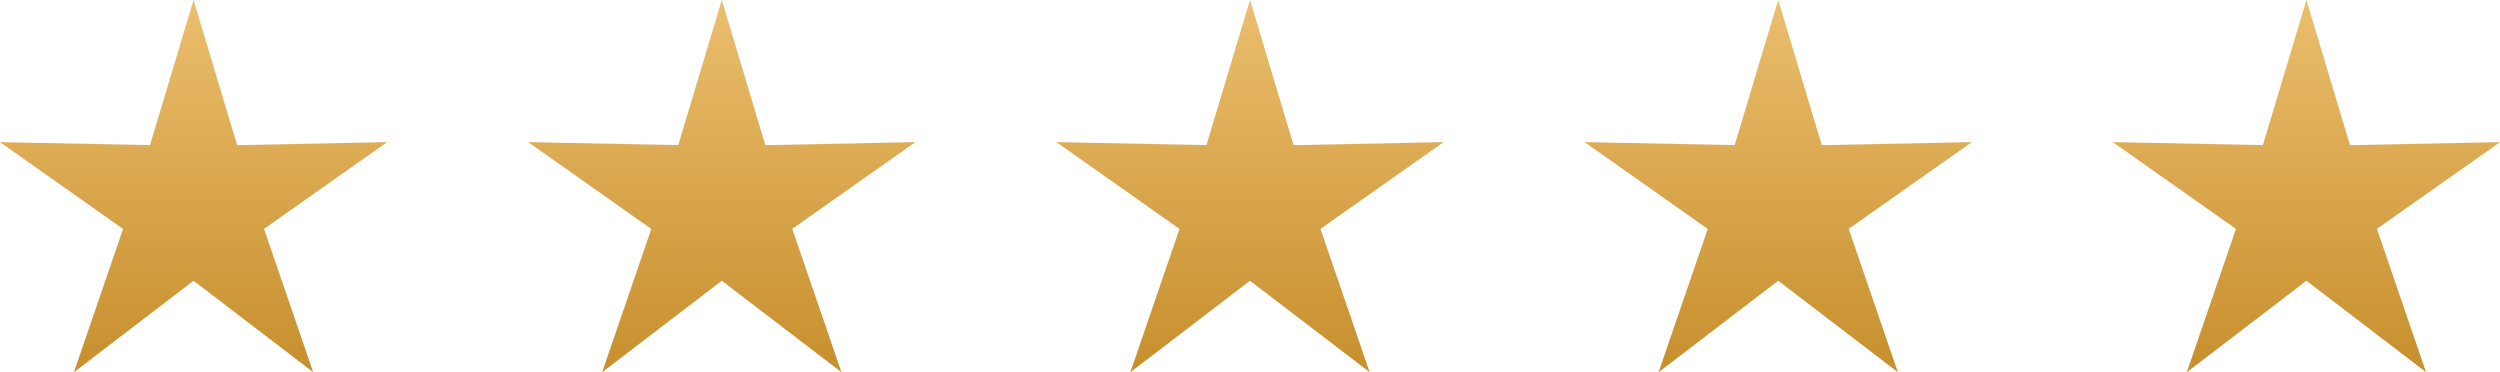
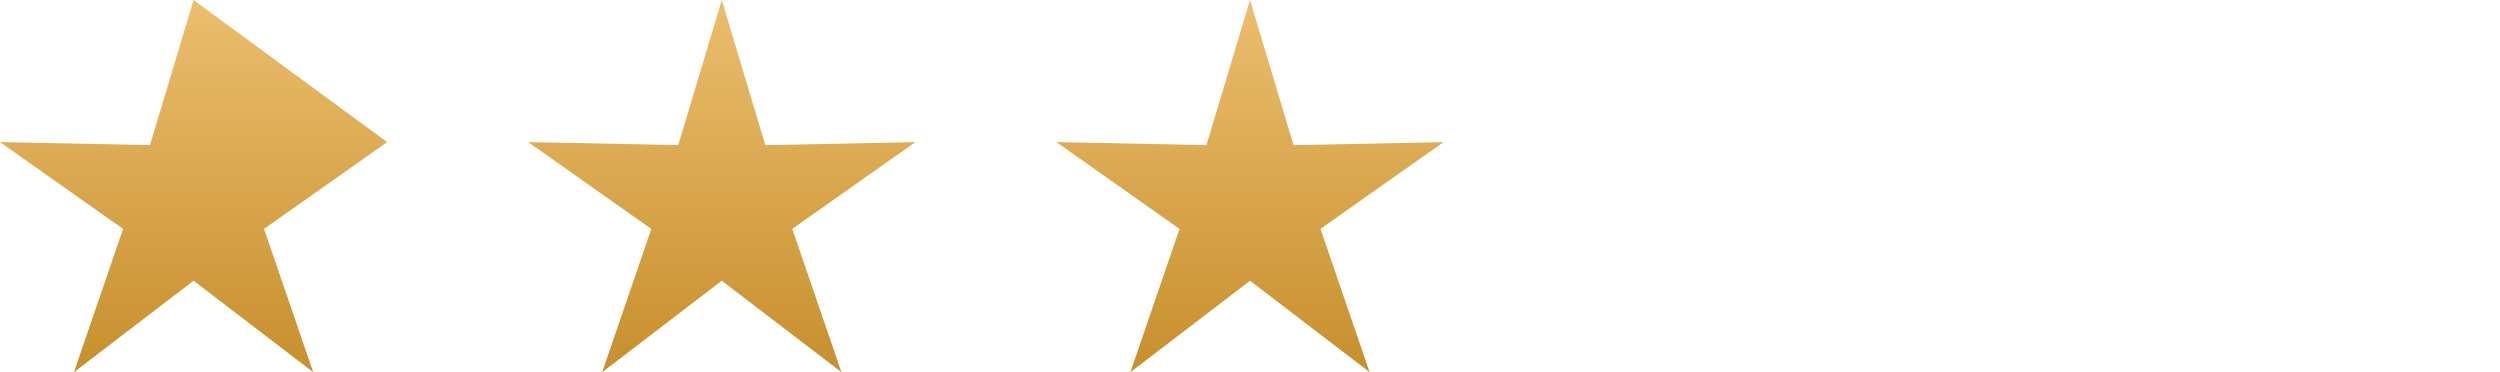
<svg xmlns="http://www.w3.org/2000/svg" id="Group_1727" data-name="Group 1727" width="212.836" height="31.69" viewBox="0 0 212.836 31.69">
  <defs>
    <linearGradient id="linear-gradient" x1="0.5" x2="0.5" y2="1" gradientUnits="objectBoundingBox">
      <stop offset="0" stop-color="#ebbe6e" />
      <stop offset="1" stop-color="#c78f2d" />
    </linearGradient>
  </defs>
-   <path id="Polygon_7" data-name="Polygon 7" d="M16.479,0l3.708,12.358L32.958,12.1l-10.48,7.384,4.185,12.2L16.479,23.9,6.294,31.69l4.185-12.2L0,12.1l12.771.254Z" transform="translate(0 0)" fill="url(#linear-gradient)" />
+   <path id="Polygon_7" data-name="Polygon 7" d="M16.479,0L32.958,12.1l-10.48,7.384,4.185,12.2L16.479,23.9,6.294,31.69l4.185-12.2L0,12.1l12.771.254Z" transform="translate(0 0)" fill="url(#linear-gradient)" />
  <path id="Polygon_8" data-name="Polygon 8" d="M16.479,0l3.708,12.358L32.958,12.1l-10.48,7.384,4.185,12.2L16.479,23.9,6.294,31.69l4.185-12.2L0,12.1l12.771.254Z" transform="translate(44.97 0)" fill="url(#linear-gradient)" />
  <path id="Polygon_9" data-name="Polygon 9" d="M16.479,0l3.708,12.358L32.958,12.1l-10.48,7.384,4.185,12.2L16.479,23.9,6.294,31.69l4.185-12.2L0,12.1l12.771.254Z" transform="translate(89.939 0)" fill="url(#linear-gradient)" />
-   <path id="Polygon_10" data-name="Polygon 10" d="M16.479,0l3.708,12.358L32.958,12.1l-10.48,7.384,4.185,12.2L16.479,23.9,6.294,31.69l4.185-12.2L0,12.1l12.771.254Z" transform="translate(134.909 0)" fill="url(#linear-gradient)" />
-   <path id="Polygon_11" data-name="Polygon 11" d="M16.479,0l3.708,12.358L32.958,12.1l-10.48,7.384,4.185,12.2L16.479,23.9,6.294,31.69l4.185-12.2L0,12.1l12.771.254Z" transform="translate(179.878 0)" fill="url(#linear-gradient)" />
</svg>